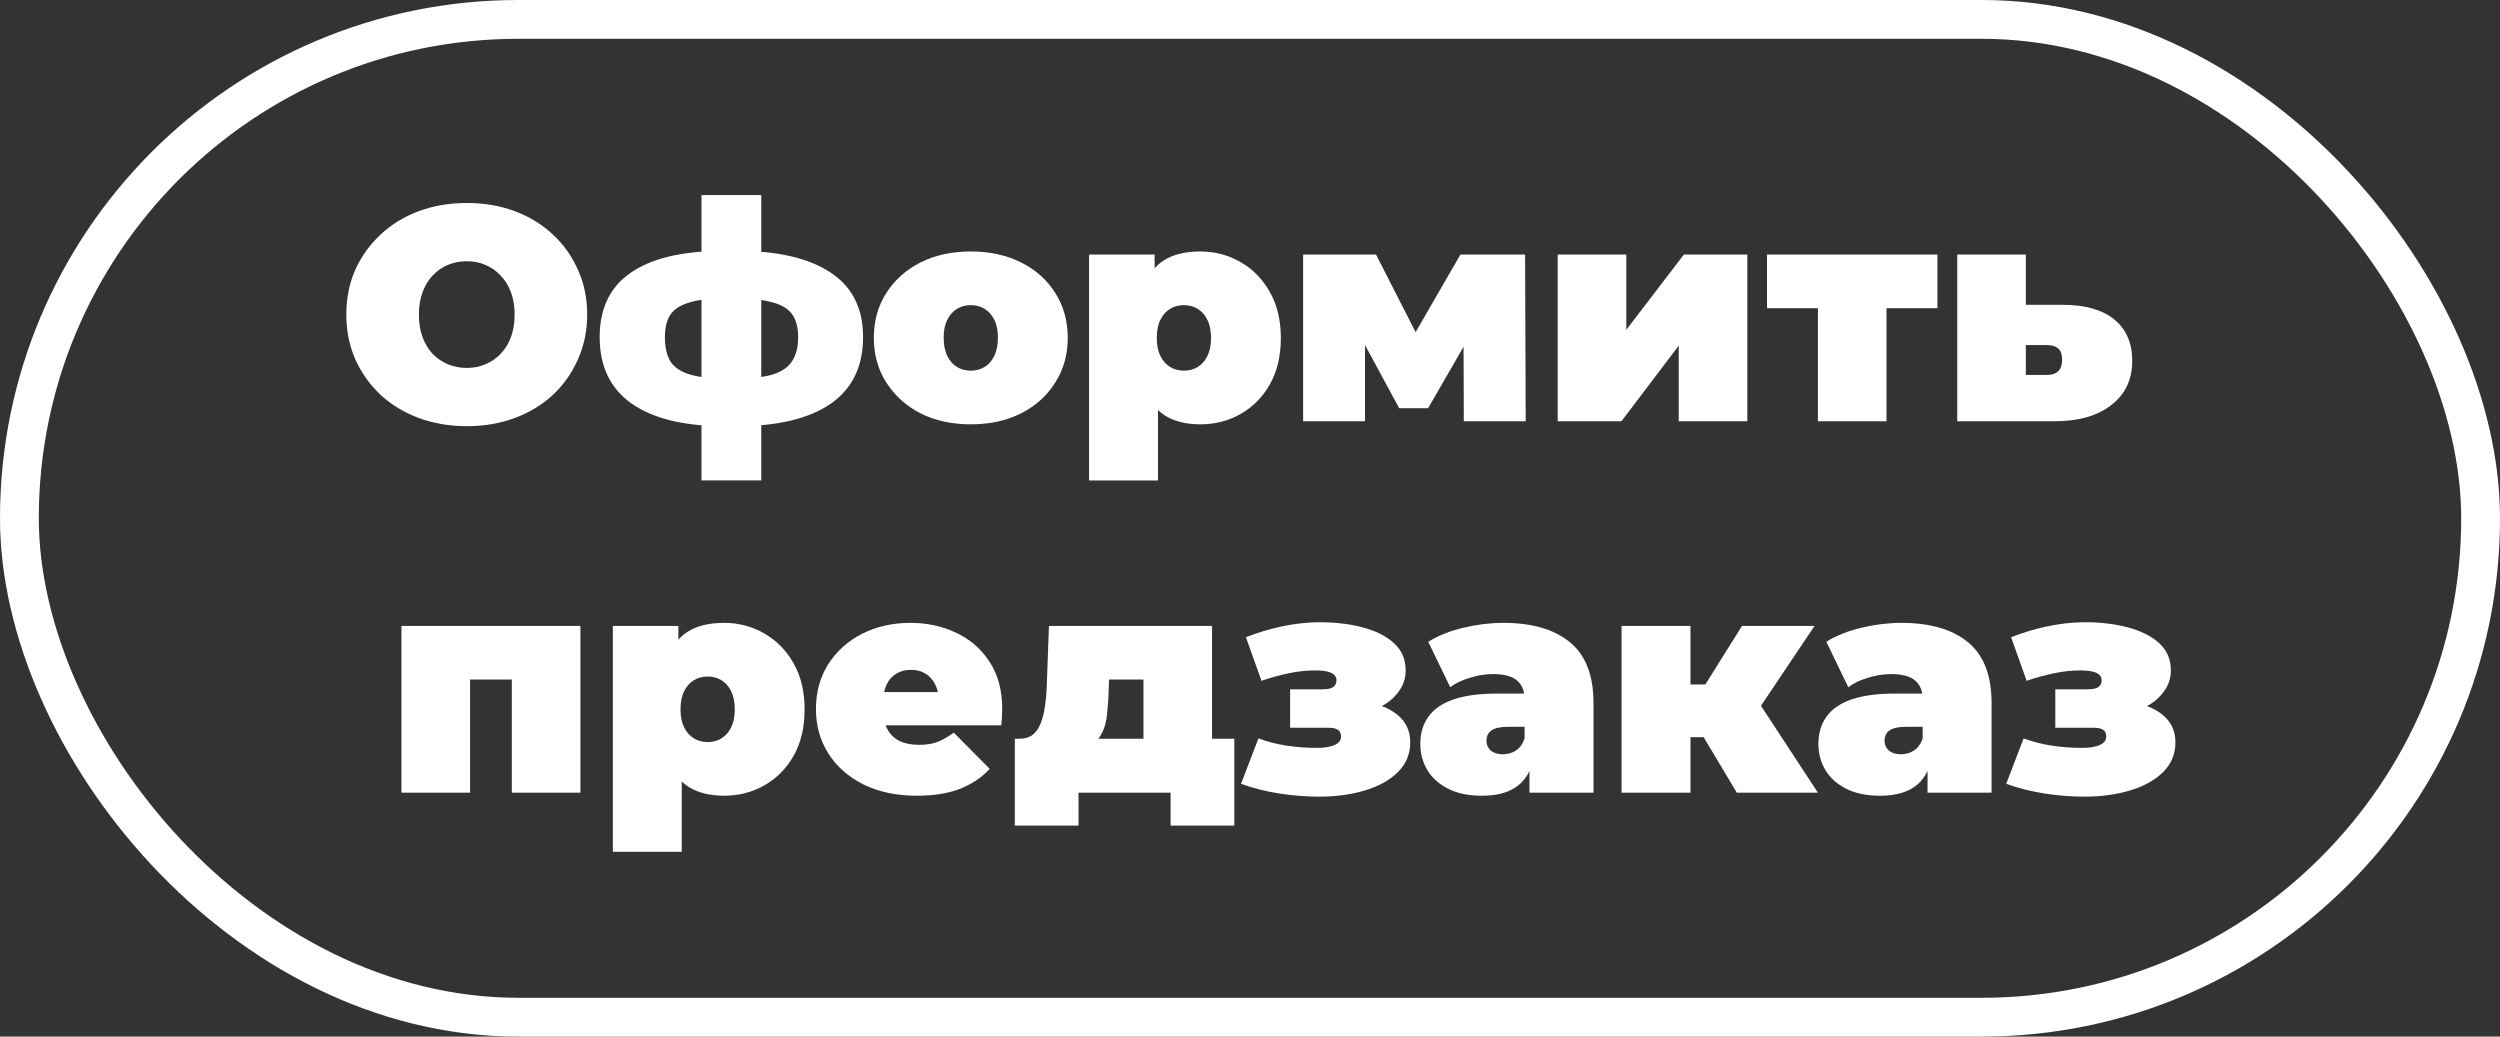
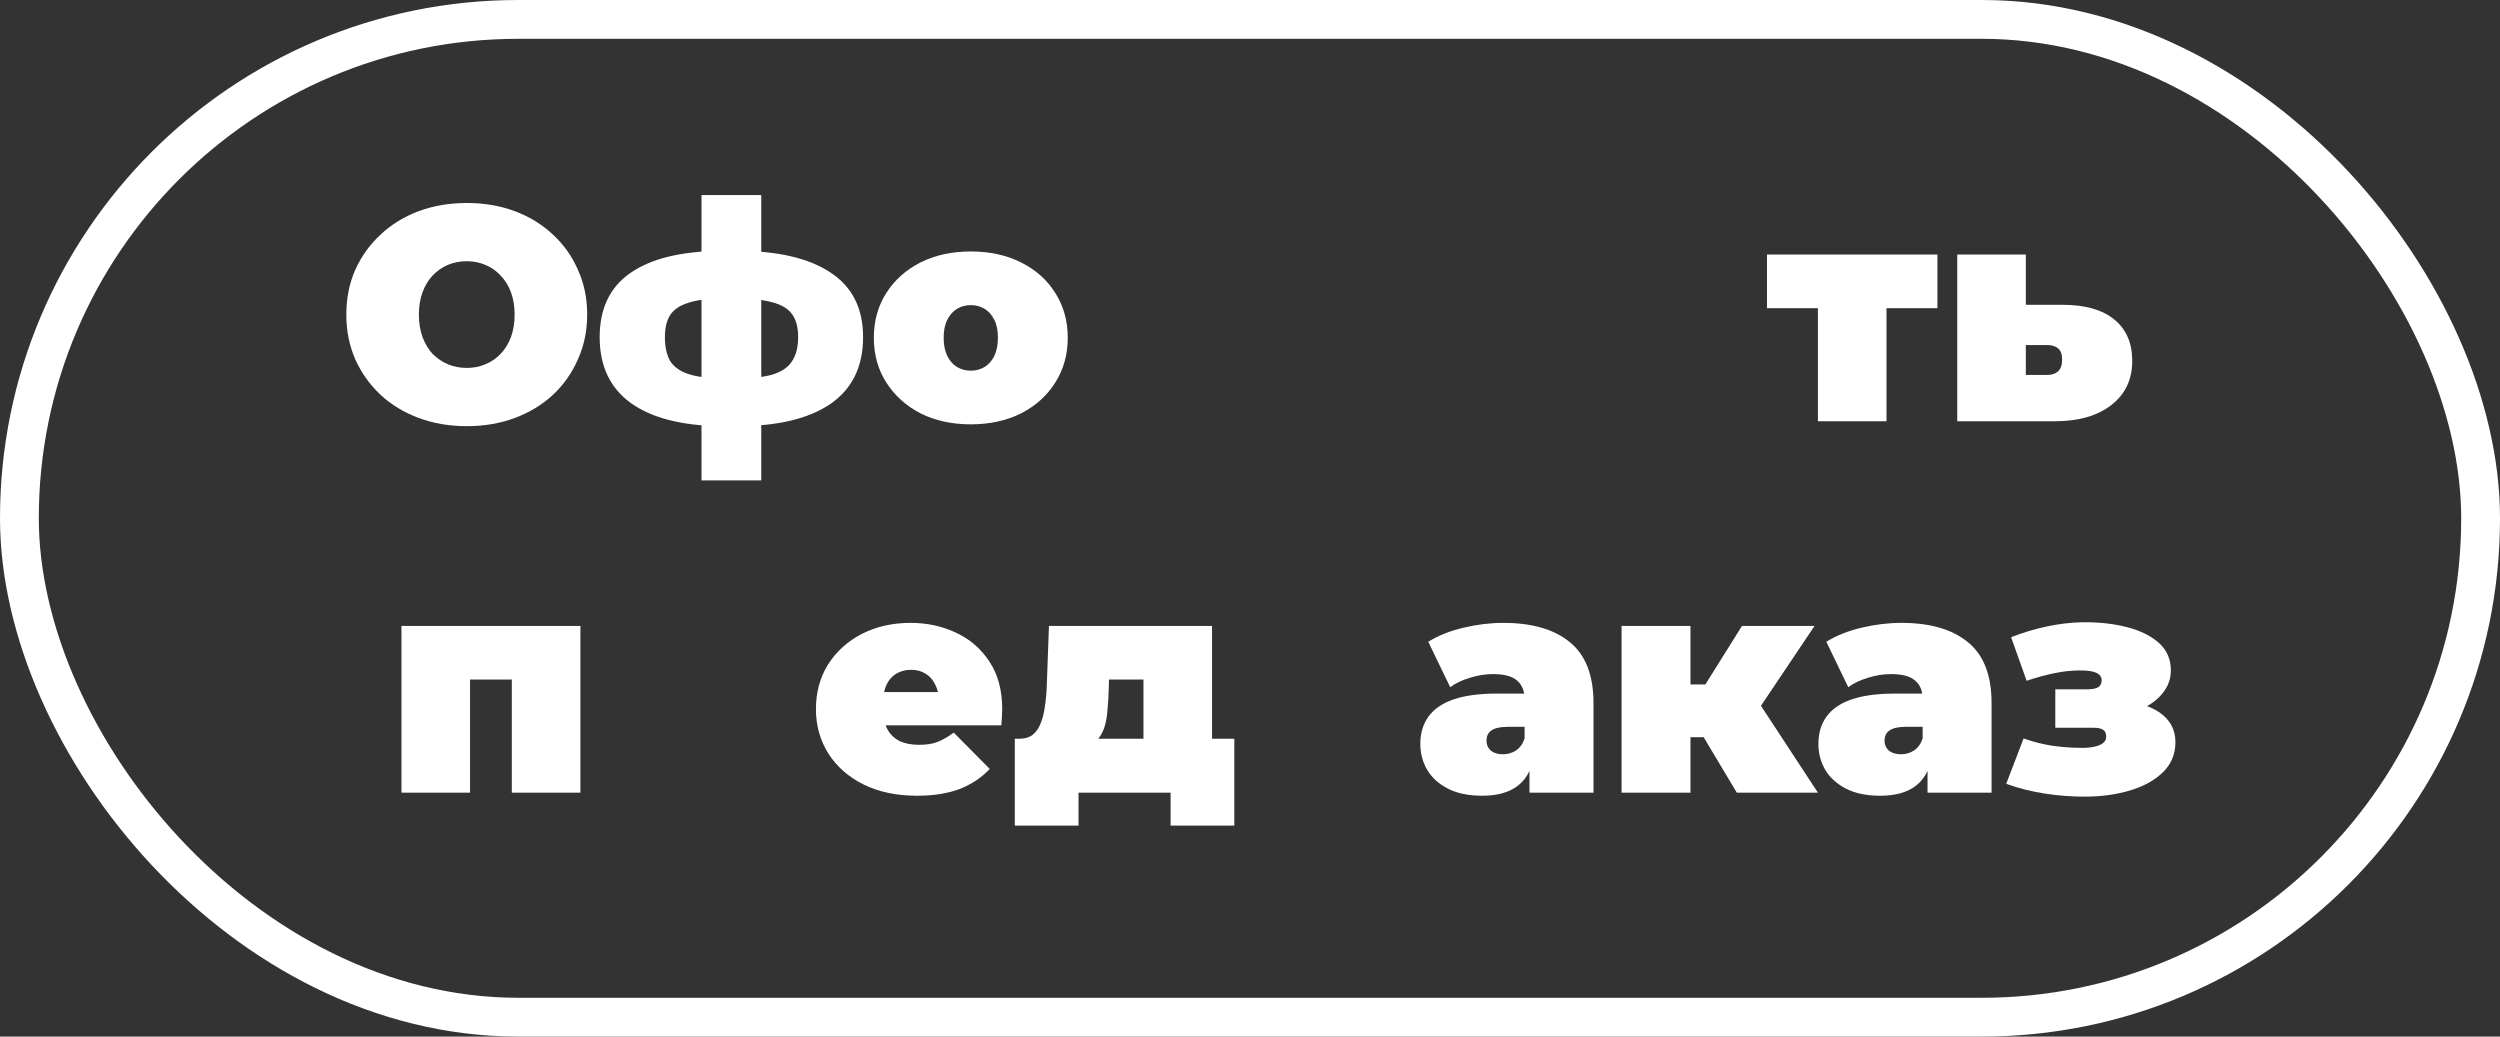
<svg xmlns="http://www.w3.org/2000/svg" width="451" height="187" viewBox="0 0 451 187" fill="none">
  <rect x="0" y="0" width="451" height="187" fill="#333333" stroke="none" />
  <rect x="3.5" y="3.5" width="444" height="180" rx="90" stroke="white" stroke-width="7" />
  <path d="M376.002 143.715C373.692 143.715 371.327 143.532 368.907 143.165C366.524 142.798 364.195 142.212 361.922 141.405L365.057 133.21C366.78 133.833 368.504 134.273 370.227 134.53C371.987 134.787 373.802 134.915 375.672 134.915C376.515 134.915 377.249 134.842 377.872 134.695C378.532 134.548 379.045 134.328 379.412 134.035C379.779 133.742 379.962 133.357 379.962 132.88C379.962 132.293 379.779 131.89 379.412 131.67C379.082 131.413 378.495 131.285 377.652 131.285H370.777V124.355H376.497C377.12 124.355 377.615 124.3 377.982 124.19C378.385 124.08 378.679 123.897 378.862 123.64C379.045 123.383 379.137 123.072 379.137 122.705C379.137 122.338 379.009 122.027 378.752 121.77C378.532 121.513 378.129 121.312 377.542 121.165C376.992 121.018 376.222 120.945 375.232 120.945C373.765 120.945 372.225 121.11 370.612 121.44C368.999 121.77 367.33 122.228 365.607 122.815L362.802 114.95C364.855 114.143 366.982 113.502 369.182 113.025C371.419 112.548 373.582 112.292 375.672 112.255C378.605 112.218 381.282 112.512 383.702 113.135C386.122 113.758 388.047 114.712 389.477 115.995C390.907 117.278 391.622 118.928 391.622 120.945C391.622 122.412 391.164 123.732 390.247 124.905C389.367 126.078 388.175 127.013 386.672 127.71C385.169 128.407 383.482 128.755 381.612 128.755L381.887 126.555C385.114 126.555 387.68 127.215 389.587 128.535C391.494 129.855 392.447 131.633 392.447 133.87C392.447 136.033 391.695 137.848 390.192 139.315C388.689 140.782 386.69 141.882 384.197 142.615C381.74 143.348 379.009 143.715 376.002 143.715Z" fill="white" />
  <path d="M347.729 143V137.665L346.849 136.235V126.115C346.849 124.649 346.391 123.53 345.474 122.76C344.594 121.99 343.146 121.605 341.129 121.605C339.772 121.605 338.397 121.825 337.004 122.265C335.611 122.669 334.419 123.237 333.429 123.97L329.469 115.775C331.229 114.675 333.337 113.832 335.794 113.245C338.251 112.659 340.652 112.365 342.999 112.365C348.169 112.365 352.166 113.52 354.989 115.83C357.849 118.14 359.279 121.807 359.279 126.83V143H347.729ZM339.204 143.55C336.747 143.55 334.694 143.129 333.044 142.285C331.394 141.442 330.147 140.324 329.304 138.93C328.461 137.5 328.039 135.924 328.039 134.2C328.039 132.257 328.534 130.607 329.524 129.25C330.514 127.894 332.017 126.867 334.034 126.17C336.087 125.474 338.672 125.125 341.789 125.125H348.059V131.12H343.769C342.449 131.12 341.477 131.34 340.854 131.78C340.267 132.184 339.974 132.807 339.974 133.65C339.974 134.347 340.231 134.934 340.744 135.41C341.294 135.85 342.027 136.07 342.944 136.07C343.787 136.07 344.557 135.85 345.254 135.41C345.987 134.934 346.519 134.2 346.849 133.21L348.444 136.895C347.967 139.132 346.959 140.8 345.419 141.9C343.879 143 341.807 143.55 339.204 143.55Z" fill="white" />
  <path d="M313.321 142.999L305.071 129.194L315.081 123.364L327.951 142.999H313.321ZM292.531 142.999V112.914H304.961V142.999H292.531ZM301.331 132.989V123.474H312.551V132.989H301.331ZM316.346 129.304L304.686 128.204L314.256 112.914H327.346L316.346 129.304Z" fill="white" />
  <path d="M275.917 143V137.665L275.037 136.235V126.115C275.037 124.649 274.578 123.53 273.662 122.76C272.782 121.99 271.333 121.605 269.317 121.605C267.96 121.605 266.585 121.825 265.192 122.265C263.798 122.669 262.607 123.237 261.617 123.97L257.657 115.775C259.417 114.675 261.525 113.832 263.982 113.245C266.438 112.659 268.84 112.365 271.187 112.365C276.357 112.365 280.353 113.52 283.177 115.83C286.037 118.14 287.467 121.807 287.467 126.83V143H275.917ZM267.392 143.55C264.935 143.55 262.882 143.129 261.232 142.285C259.582 141.442 258.335 140.324 257.492 138.93C256.648 137.5 256.227 135.924 256.227 134.2C256.227 132.257 256.722 130.607 257.712 129.25C258.702 127.894 260.205 126.867 262.222 126.17C264.275 125.474 266.86 125.125 269.977 125.125H276.247V131.12H271.957C270.637 131.12 269.665 131.34 269.042 131.78C268.455 132.184 268.162 132.807 268.162 133.65C268.162 134.347 268.418 134.934 268.932 135.41C269.482 135.85 270.215 136.07 271.132 136.07C271.975 136.07 272.745 135.85 273.442 135.41C274.175 134.934 274.707 134.2 275.037 133.21L276.632 136.895C276.155 139.132 275.147 140.8 273.607 141.9C272.067 143 269.995 143.55 267.392 143.55Z" fill="white" />
-   <path d="M237.963 143.715C235.653 143.715 233.288 143.532 230.868 143.165C228.484 142.798 226.156 142.212 223.883 141.405L227.018 133.21C228.741 133.833 230.464 134.273 232.188 134.53C233.948 134.787 235.763 134.915 237.633 134.915C238.476 134.915 239.209 134.842 239.833 134.695C240.493 134.548 241.006 134.328 241.373 134.035C241.739 133.742 241.923 133.357 241.923 132.88C241.923 132.293 241.739 131.89 241.373 131.67C241.043 131.413 240.456 131.285 239.613 131.285H232.738V124.355H238.458C239.081 124.355 239.576 124.3 239.943 124.19C240.346 124.08 240.639 123.897 240.823 123.64C241.006 123.383 241.098 123.072 241.098 122.705C241.098 122.338 240.969 122.027 240.713 121.77C240.493 121.513 240.089 121.312 239.503 121.165C238.953 121.018 238.183 120.945 237.193 120.945C235.726 120.945 234.186 121.11 232.573 121.44C230.959 121.77 229.291 122.228 227.568 122.815L224.763 114.95C226.816 114.143 228.943 113.502 231.143 113.025C233.379 112.548 235.543 112.292 237.633 112.255C240.566 112.218 243.243 112.512 245.663 113.135C248.083 113.758 250.008 114.712 251.438 115.995C252.868 117.278 253.583 118.928 253.583 120.945C253.583 122.412 253.124 123.732 252.208 124.905C251.328 126.078 250.136 127.013 248.633 127.71C247.129 128.407 245.443 128.755 243.573 128.755L243.848 126.555C247.074 126.555 249.641 127.215 251.548 128.535C253.454 129.855 254.408 131.633 254.408 133.87C254.408 136.033 253.656 137.848 252.153 139.315C250.649 140.782 248.651 141.882 246.158 142.615C243.701 143.348 240.969 143.715 237.963 143.715Z" fill="white" />
  <path d="M206.28 137.664V122.594H200.065L200.01 124.464C199.974 125.747 199.9 126.939 199.79 128.039C199.717 129.139 199.552 130.129 199.295 131.009C199.039 131.852 198.654 132.604 198.14 133.264C197.664 133.887 196.985 134.401 196.105 134.804L183.95 133.264C184.904 133.264 185.692 133.026 186.315 132.549C186.939 132.036 187.415 131.339 187.745 130.459C188.112 129.542 188.369 128.497 188.515 127.324C188.699 126.151 188.809 124.886 188.845 123.529L189.23 112.914H218.655V137.664H206.28ZM183.07 148.939V133.264H222.67V148.939H211.175V142.999H194.565V148.939H183.07Z" fill="white" />
  <path d="M165.4 143.55C161.734 143.55 158.525 142.872 155.775 141.515C153.062 140.159 150.954 138.307 149.45 135.96C147.947 133.577 147.195 130.9 147.195 127.93C147.195 124.887 147.929 122.192 149.395 119.845C150.899 117.499 152.934 115.665 155.5 114.345C158.104 113.025 161.019 112.365 164.245 112.365C167.215 112.365 169.947 112.952 172.44 114.125C174.97 115.299 176.987 117.04 178.49 119.35C180.03 121.66 180.8 124.52 180.8 127.93C180.8 128.37 180.782 128.865 180.745 129.415C180.709 129.929 180.672 130.405 180.635 130.845H157.48V124.85H174.035L169.36 126.445C169.36 125.272 169.14 124.282 168.7 123.475C168.297 122.632 167.729 121.99 166.995 121.55C166.262 121.074 165.382 120.835 164.355 120.835C163.329 120.835 162.43 121.074 161.66 121.55C160.927 121.99 160.359 122.632 159.955 123.475C159.552 124.282 159.35 125.272 159.35 126.445V128.315C159.35 129.599 159.607 130.699 160.12 131.615C160.634 132.532 161.367 133.229 162.32 133.705C163.274 134.145 164.429 134.365 165.785 134.365C167.179 134.365 168.315 134.182 169.195 133.815C170.112 133.449 171.065 132.899 172.055 132.165L178.545 138.71C177.079 140.287 175.264 141.497 173.1 142.34C170.974 143.147 168.407 143.55 165.4 143.55Z" fill="white" />
-   <path d="M130.63 143.55C128.026 143.55 125.863 143 124.14 141.9C122.453 140.764 121.206 139.059 120.4 136.785C119.593 134.475 119.19 131.542 119.19 127.985C119.19 124.355 119.556 121.404 120.29 119.13C121.06 116.82 122.288 115.115 123.975 114.015C125.661 112.915 127.88 112.365 130.63 112.365C133.27 112.365 135.69 113.007 137.89 114.29C140.09 115.537 141.85 117.334 143.17 119.68C144.49 121.99 145.15 124.759 145.15 127.985C145.15 131.212 144.49 133.999 143.17 136.345C141.85 138.655 140.09 140.434 137.89 141.68C135.69 142.927 133.27 143.55 130.63 143.55ZM110.555 153.67V112.915H122.38V116.985L122.435 127.985L122.985 138.985V153.67H110.555ZM127.66 133.87C128.576 133.87 129.401 133.65 130.135 133.21C130.868 132.77 131.455 132.11 131.895 131.23C132.335 130.35 132.555 129.269 132.555 127.985C132.555 126.665 132.335 125.565 131.895 124.685C131.455 123.805 130.868 123.145 130.135 122.705C129.401 122.265 128.576 122.045 127.66 122.045C126.743 122.045 125.918 122.265 125.185 122.705C124.451 123.145 123.865 123.805 123.425 124.685C122.985 125.565 122.765 126.665 122.765 127.985C122.765 129.269 122.985 130.35 123.425 131.23C123.865 132.11 124.451 132.77 125.185 133.21C125.918 133.65 126.743 133.87 127.66 133.87Z" fill="white" />
  <path d="M72.422 142.999V112.914H104.707V142.999H92.332V120.009L95.027 122.594H82.102L84.797 120.009V142.999H72.422Z" fill="white" />
  <path d="M372.116 54.989C376.149 54.989 379.248 55.869 381.411 57.629C383.574 59.389 384.656 61.882 384.656 65.109C384.656 68.482 383.391 71.141 380.861 73.084C378.368 75.027 374.939 75.999 370.576 75.999H353.086V45.914H365.461V54.989H372.116ZM369.311 67.639C370.154 67.639 370.814 67.419 371.291 66.979C371.768 66.539 372.006 65.842 372.006 64.889C372.006 63.936 371.768 63.257 371.291 62.854C370.814 62.451 370.154 62.249 369.311 62.249H365.461V67.639H369.311Z" fill="white" />
  <path d="M327.951 75.999V52.954L330.646 55.594H318.766V45.914H349.511V55.594H337.631L340.326 52.954V75.999H327.951Z" fill="white" />
-   <path d="M281.008 75.999V45.914H293.383V59.499L303.778 45.914H315.218V75.999H302.843V62.359L292.503 75.999H281.008Z" fill="white" />
-   <path d="M235.086 75.999V45.914H248.231L257.801 64.669H252.631L263.466 45.914H275.126L275.236 75.999H264.071L264.016 57.904L265.941 59.224L257.636 73.634H252.411L244.106 58.289L246.251 57.739V75.999H235.086Z" fill="white" />
-   <path d="M216.544 76.55C213.94 76.55 211.777 76 210.054 74.9C208.367 73.764 207.12 72.059 206.314 69.785C205.507 67.475 205.104 64.542 205.104 60.985C205.104 57.355 205.47 54.404 206.204 52.13C206.974 49.82 208.202 48.115 209.889 47.015C211.575 45.915 213.794 45.365 216.544 45.365C219.184 45.365 221.604 46.007 223.804 47.29C226.004 48.537 227.764 50.334 229.084 52.68C230.404 54.99 231.064 57.759 231.064 60.985C231.064 64.212 230.404 66.999 229.084 69.345C227.764 71.655 226.004 73.434 223.804 74.68C221.604 75.927 219.184 76.55 216.544 76.55ZM196.469 86.67V45.915H208.294V49.985L208.349 60.985L208.899 71.985V86.67H196.469ZM213.574 66.87C214.49 66.87 215.315 66.65 216.049 66.21C216.782 65.77 217.369 65.11 217.809 64.23C218.249 63.35 218.469 62.269 218.469 60.985C218.469 59.665 218.249 58.565 217.809 57.685C217.369 56.805 216.782 56.145 216.049 55.705C215.315 55.265 214.49 55.045 213.574 55.045C212.657 55.045 211.832 55.265 211.099 55.705C210.365 56.145 209.779 56.805 209.339 57.685C208.899 58.565 208.679 59.665 208.679 60.985C208.679 62.269 208.899 63.35 209.339 64.23C209.779 65.11 210.365 65.77 211.099 66.21C211.832 66.65 212.657 66.87 213.574 66.87Z" fill="white" />
  <path d="M175.131 76.55C171.721 76.55 168.696 75.89 166.056 74.57C163.452 73.214 161.399 71.362 159.896 69.015C158.392 66.669 157.641 63.974 157.641 60.93C157.641 57.887 158.392 55.192 159.896 52.845C161.399 50.499 163.452 48.665 166.056 47.345C168.696 46.025 171.721 45.365 175.131 45.365C178.541 45.365 181.566 46.025 184.206 47.345C186.846 48.665 188.899 50.499 190.366 52.845C191.869 55.192 192.621 57.887 192.621 60.93C192.621 63.974 191.869 66.669 190.366 69.015C188.899 71.362 186.846 73.214 184.206 74.57C181.566 75.89 178.541 76.55 175.131 76.55ZM175.131 66.87C176.047 66.87 176.872 66.65 177.606 66.21C178.339 65.77 178.926 65.11 179.366 64.23C179.806 63.314 180.026 62.214 180.026 60.93C180.026 59.61 179.806 58.529 179.366 57.685C178.926 56.805 178.339 56.145 177.606 55.705C176.872 55.265 176.047 55.045 175.131 55.045C174.214 55.045 173.389 55.265 172.656 55.705C171.922 56.145 171.336 56.805 170.896 57.685C170.456 58.529 170.236 59.61 170.236 60.93C170.236 62.214 170.456 63.314 170.896 64.23C171.336 65.11 171.922 65.77 172.656 66.21C173.389 66.65 174.214 66.87 175.131 66.87Z" fill="white" />
  <path d="M132.985 76.879C132.875 76.879 132.581 76.879 132.105 76.879C131.628 76.879 131.151 76.879 130.675 76.879C130.235 76.879 129.96 76.879 129.85 76.879C122.883 76.769 117.53 75.376 113.79 72.7C110.05 69.986 108.18 66.026 108.18 60.819C108.18 55.686 110.013 51.836 113.68 49.27C117.383 46.666 122.828 45.328 130.015 45.255C130.088 45.255 130.345 45.255 130.785 45.255C131.261 45.255 131.72 45.255 132.16 45.255C132.636 45.255 132.911 45.255 132.985 45.255C140.281 45.255 145.891 46.556 149.815 49.16C153.738 51.726 155.7 55.613 155.7 60.819C155.7 66.136 153.738 70.151 149.815 72.865C145.891 75.541 140.281 76.879 132.985 76.879ZM132.49 68.299C135.386 68.299 137.66 68.061 139.31 67.585C140.996 67.071 142.188 66.264 142.885 65.165C143.618 64.064 143.985 62.616 143.985 60.819C143.985 59.096 143.636 57.739 142.94 56.749C142.243 55.723 141.051 54.989 139.365 54.55C137.715 54.073 135.423 53.834 132.49 53.834C132.38 53.834 132.086 53.834 131.61 53.834C131.133 53.834 130.821 53.834 130.675 53.834C127.961 53.834 125.816 54.091 124.24 54.605C122.663 55.081 121.545 55.833 120.885 56.859C120.261 57.849 119.95 59.169 119.95 60.819C119.95 62.58 120.261 64.01 120.885 65.109C121.545 66.173 122.645 66.961 124.185 67.475C125.761 67.988 127.906 68.263 130.62 68.299C130.766 68.299 131.078 68.299 131.555 68.299C132.031 68.299 132.343 68.299 132.49 68.299ZM126.55 86.669V35.19H137.33V86.669H126.55Z" fill="white" />
  <path d="M84.202 76.879C81.085 76.879 78.188 76.384 75.512 75.394C72.872 74.404 70.58 73.011 68.637 71.214C66.693 69.381 65.172 67.236 64.072 64.779C63.008 62.322 62.477 59.646 62.477 56.749C62.477 53.816 63.008 51.139 64.072 48.719C65.172 46.263 66.693 44.136 68.637 42.339C70.58 40.506 72.872 39.094 75.512 38.104C78.188 37.114 81.085 36.619 84.202 36.619C87.355 36.619 90.252 37.114 92.892 38.104C95.532 39.094 97.823 40.506 99.767 42.339C101.71 44.136 103.213 46.263 104.277 48.719C105.377 51.139 105.927 53.816 105.927 56.749C105.927 59.646 105.377 62.322 104.277 64.779C103.213 67.236 101.71 69.381 99.767 71.214C97.823 73.011 95.532 74.404 92.892 75.394C90.252 76.384 87.355 76.879 84.202 76.879ZM84.202 66.374C85.412 66.374 86.53 66.154 87.557 65.714C88.62 65.274 89.537 64.651 90.307 63.844C91.113 63.001 91.737 61.992 92.177 60.819C92.617 59.609 92.837 58.252 92.837 56.749C92.837 55.246 92.617 53.907 92.177 52.734C91.737 51.524 91.113 50.516 90.307 49.709C89.537 48.866 88.62 48.224 87.557 47.784C86.53 47.344 85.412 47.124 84.202 47.124C82.992 47.124 81.855 47.344 80.792 47.784C79.765 48.224 78.848 48.866 78.042 49.709C77.272 50.516 76.667 51.524 76.227 52.734C75.787 53.907 75.567 55.246 75.567 56.749C75.567 58.252 75.787 59.609 76.227 60.819C76.667 61.992 77.272 63.001 78.042 63.844C78.848 64.651 79.765 65.274 80.792 65.714C81.855 66.154 82.992 66.374 84.202 66.374Z" fill="white" />
</svg>